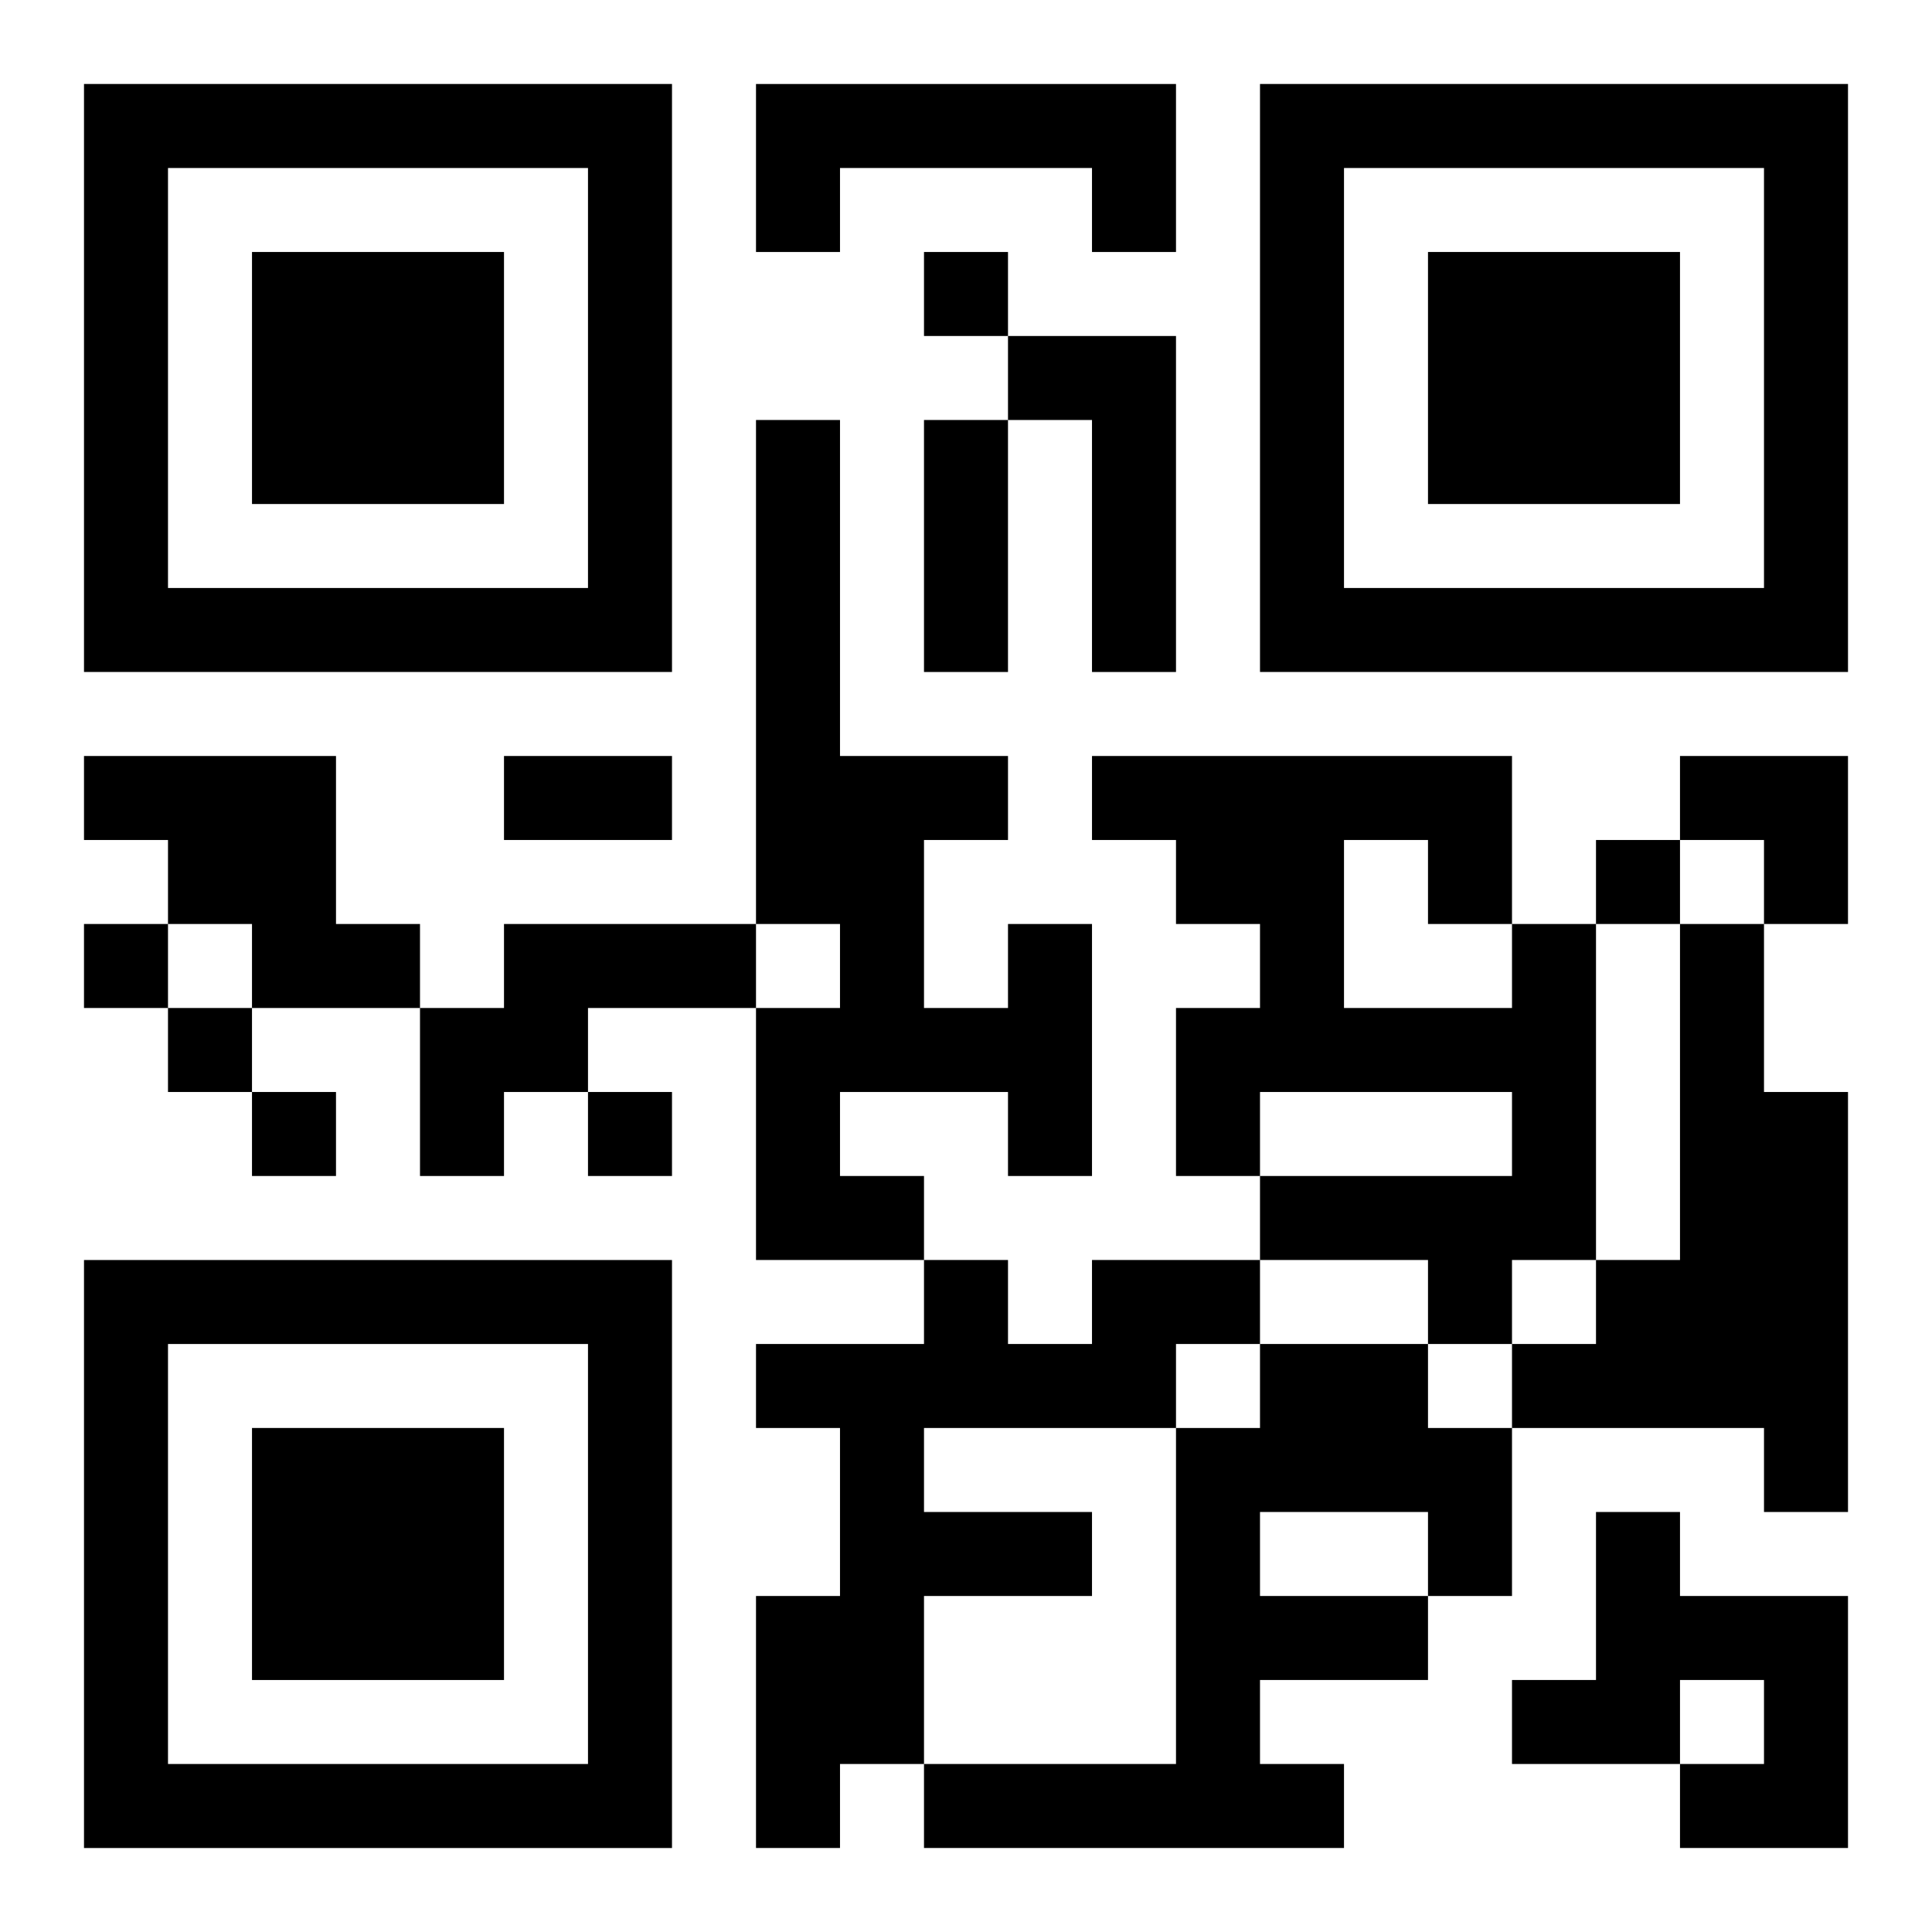
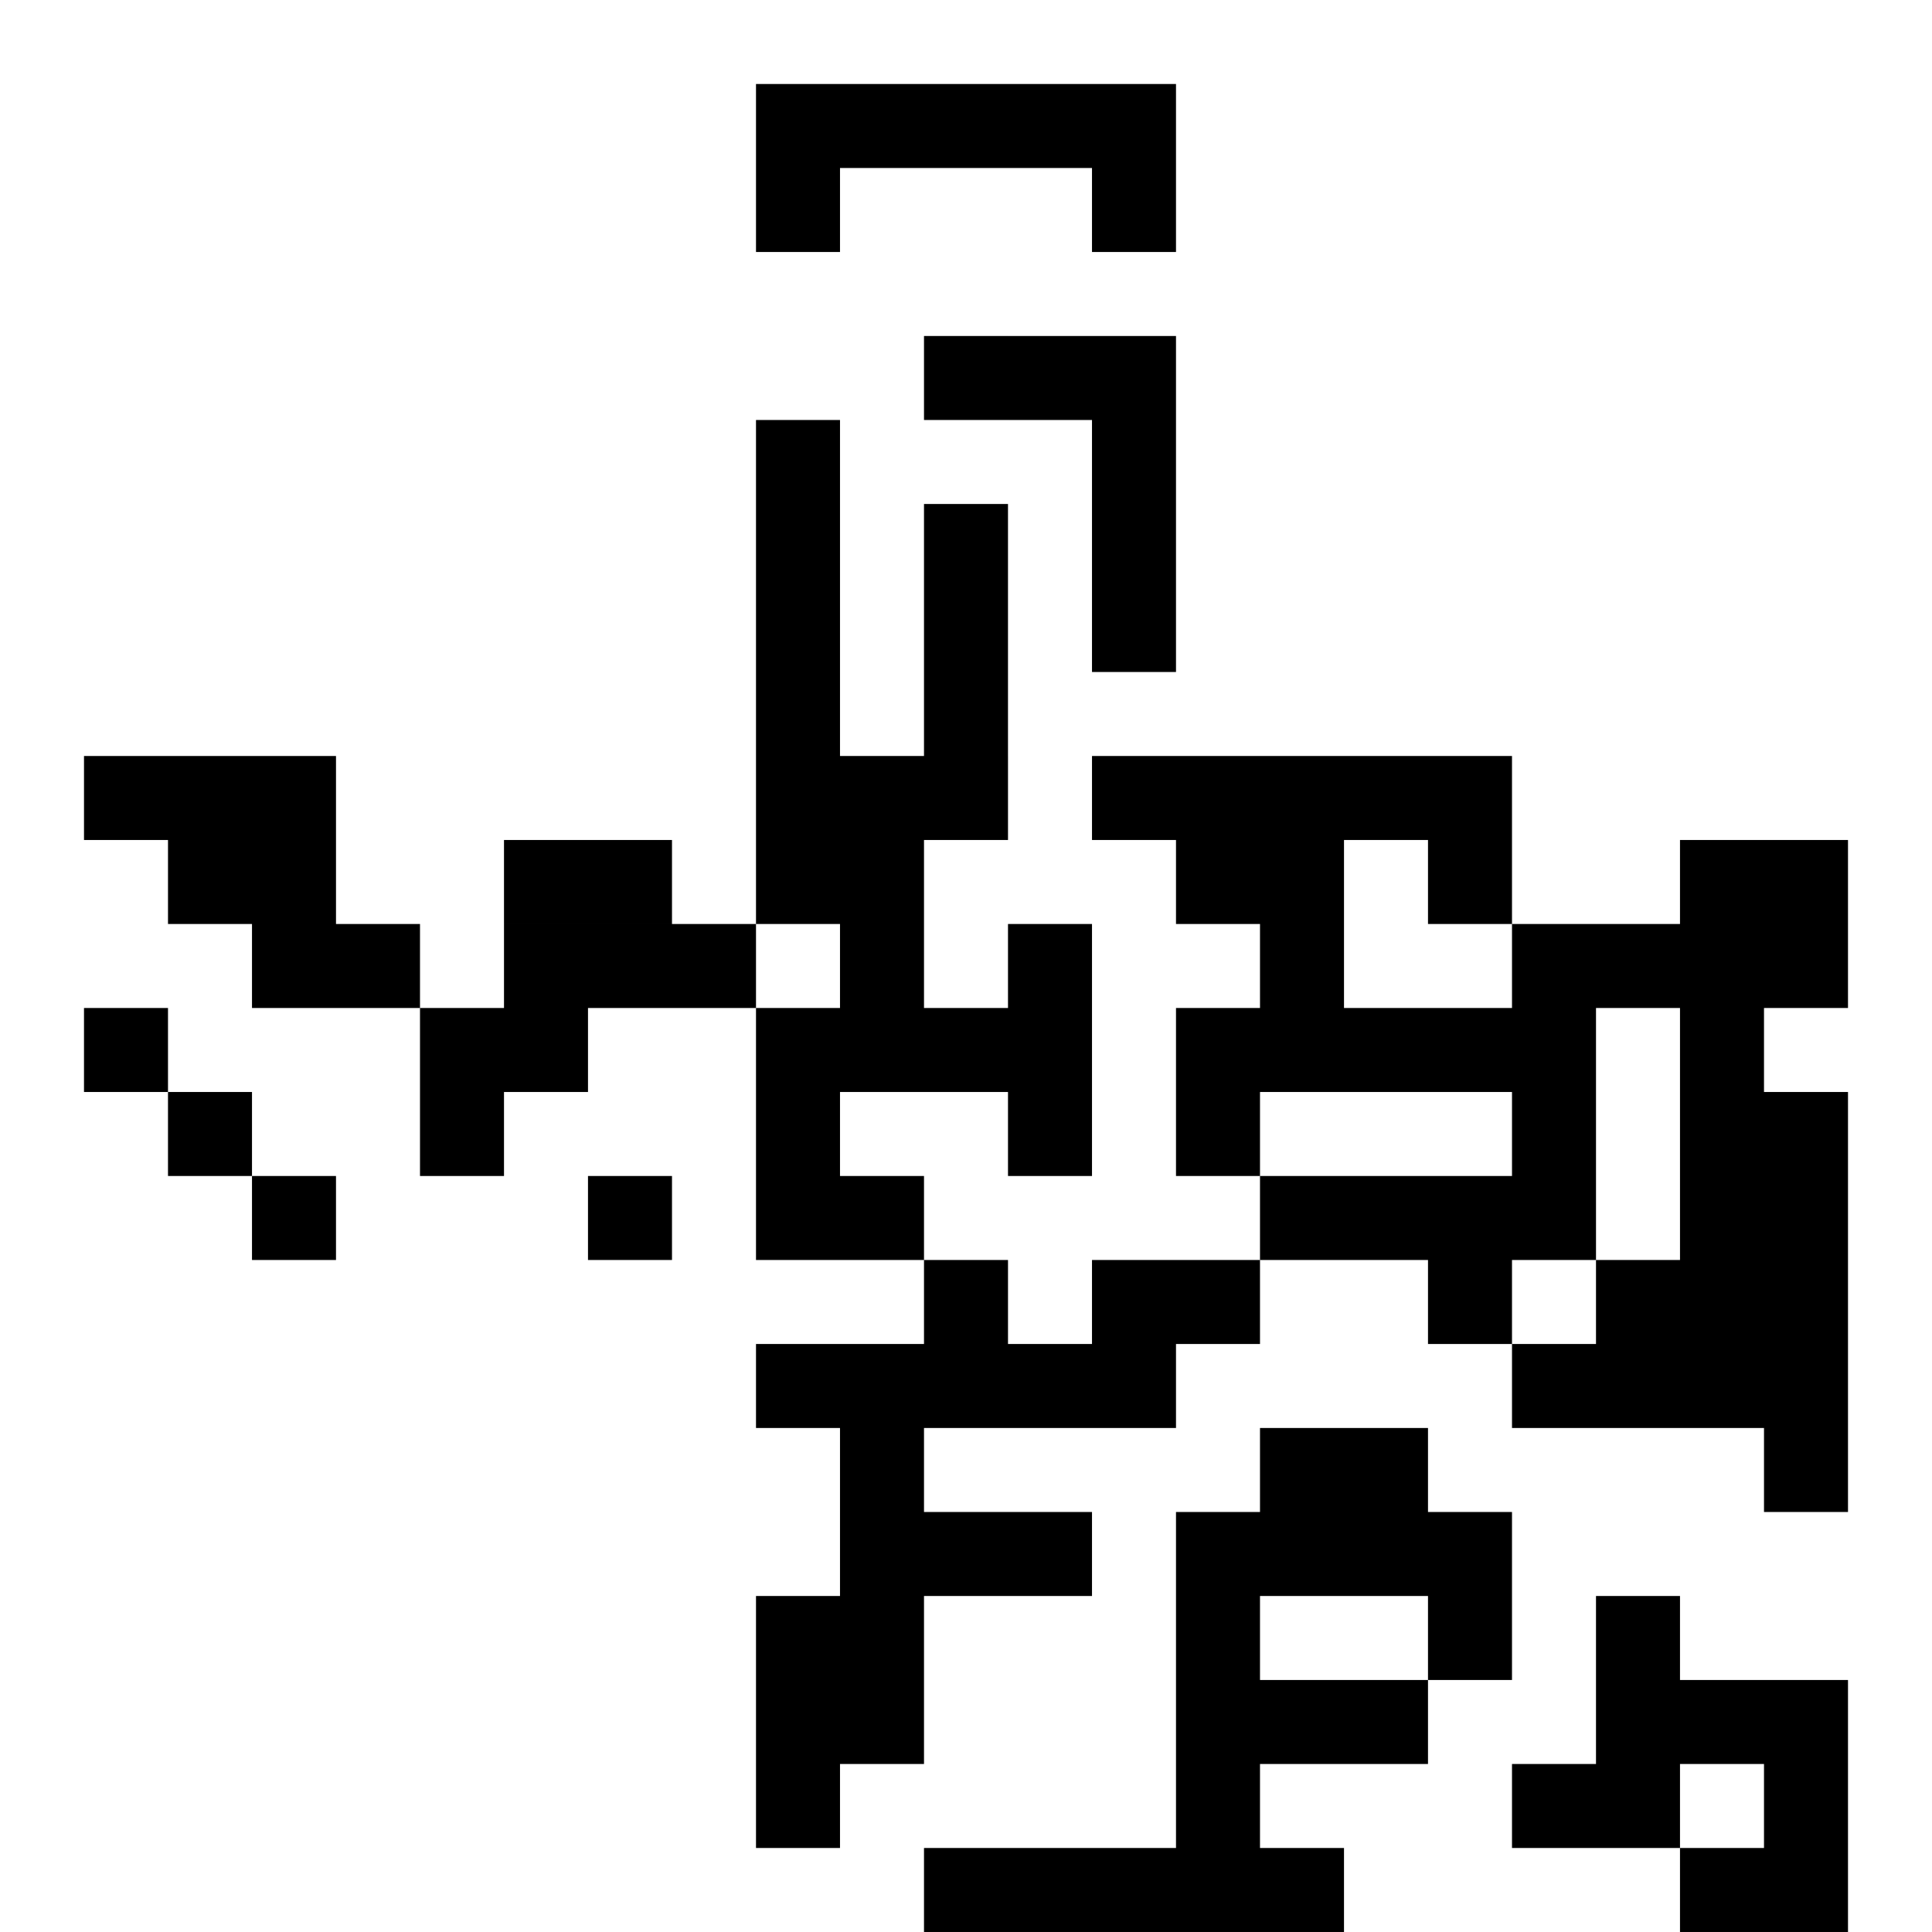
<svg xmlns="http://www.w3.org/2000/svg" xmlns:xlink="http://www.w3.org/1999/xlink" width="250" height="250" baseProfile="full" version="1.1" viewBox="-1 -1 23 23">
  <symbol id="a">
-     <path d="m0 7v7h7v-7h-7zm1 1h5v5h-5v-5zm1 1v3h3v-3h-3z" />
-   </symbol>
+     </symbol>
  <use y="-7" xlink:href="#a" />
  <use y="7" xlink:href="#a" />
  <use x="14" y="-7" xlink:href="#a" />
-   <path d="m8 0h5v2h-1v-1h-3v1h-1v-2m3 3h2v4h-1v-3h-1v-1m-11 5h3v2h1v1h-2v-1h-1v-1h-1v-1m5 2h3v1h-2v1h-1v1h-1v-2h1v-1m6 0h1v3h-1v-1h-2v1h1v1h-2v-3h1v-1h-1v-6h1v4h2v1h-1v2h1v-1m6 0h1v4h-1v1h-1v-1h-2v-1h3v-1h-3v1h-1v-2h1v-1h-1v-1h-1v-1h5v2m-2-1v2h2v-1h-1v-1h-1m4 1h1v2h1v5h-1v-1h-3v-1h1v-1h1v-4m-7 4h2v1h-1v1h-3v1h2v1h-2v2h-1v1h-1v-3h1v-2h-1v-1h2v-1h1v1h1v-1m2 1h2v1h1v2h-1v1h-2v1h1v1h-5v-1h3v-4h1v-1m0 2v1h2v-1h-2m4 0h1v1h2v3h-2v-1h1v-1h-1v1h-2v-1h1v-2m-8-15v1h1v-1h-1m8 7v1h1v-1h-1m-18 1v1h1v-1h-1m1 1v1h1v-1h-1m1 1v1h1v-1h-1m4 0v1h1v-1h-1m4-8h1v3h-1v-3m-5 4h2v1h-2v-1m14 0h2v2h-1v-1h-1z" />
+   <path d="m8 0h5v2h-1v-1h-3v1h-1v-2m3 3h2v4h-1v-3h-1v-1m-11 5h3v2h1v1h-2v-1h-1v-1h-1v-1m5 2h3v1h-2v1h-1v1h-1v-2h1v-1m6 0h1v3h-1v-1h-2v1h1v1h-2v-3h1v-1h-1v-6h1v4h2v1h-1v2h1v-1m6 0h1v4h-1v1h-1v-1h-2v-1h3v-1h-3v1h-1v-2h1v-1h-1v-1h-1v-1h5v2m-2-1v2h2v-1h-1v-1h-1m4 1h1v2h1v5h-1v-1h-3v-1h1v-1h1v-4m-7 4h2v1h-1v1h-3v1h2v1h-2v2h-1v1h-1v-3h1v-2h-1v-1h2v-1h1v1h1m2 1h2v1h1v2h-1v1h-2v1h1v1h-5v-1h3v-4h1v-1m0 2v1h2v-1h-2m4 0h1v1h2v3h-2v-1h1v-1h-1v1h-2v-1h1v-2m-8-15v1h1v-1h-1m8 7v1h1v-1h-1m-18 1v1h1v-1h-1m1 1v1h1v-1h-1m1 1v1h1v-1h-1m4 0v1h1v-1h-1m4-8h1v3h-1v-3m-5 4h2v1h-2v-1m14 0h2v2h-1v-1h-1z" />
</svg>